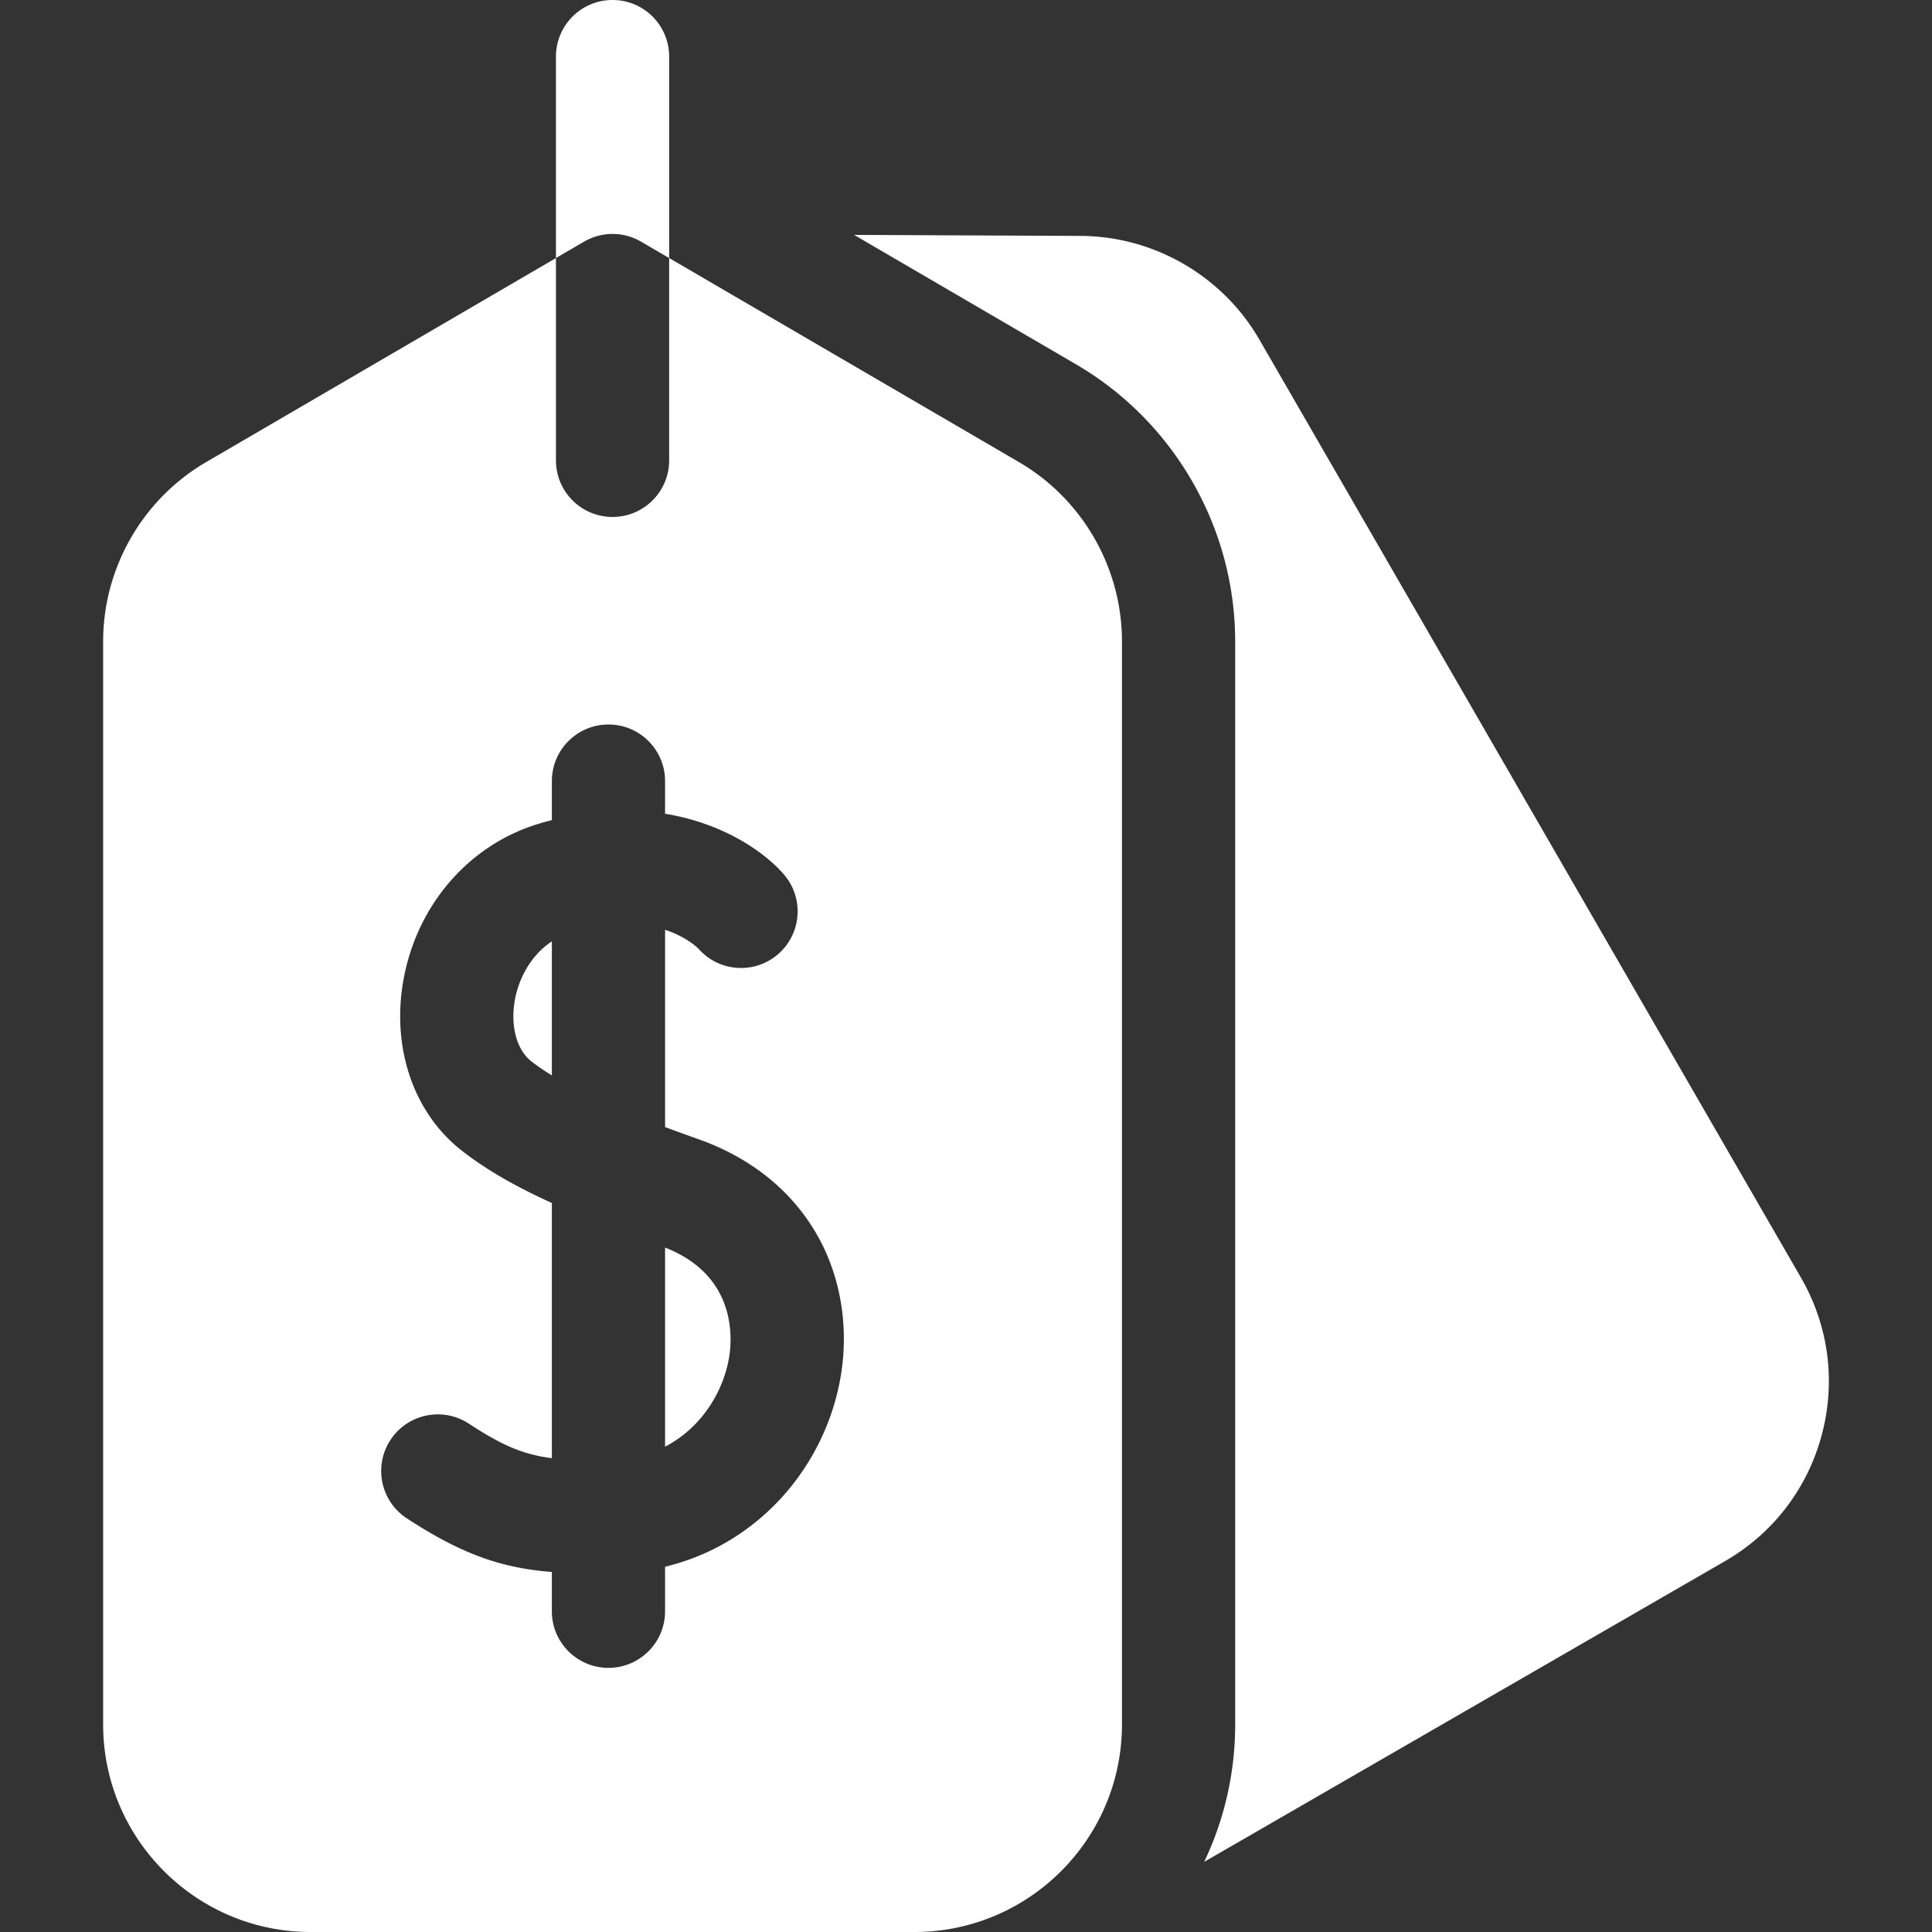
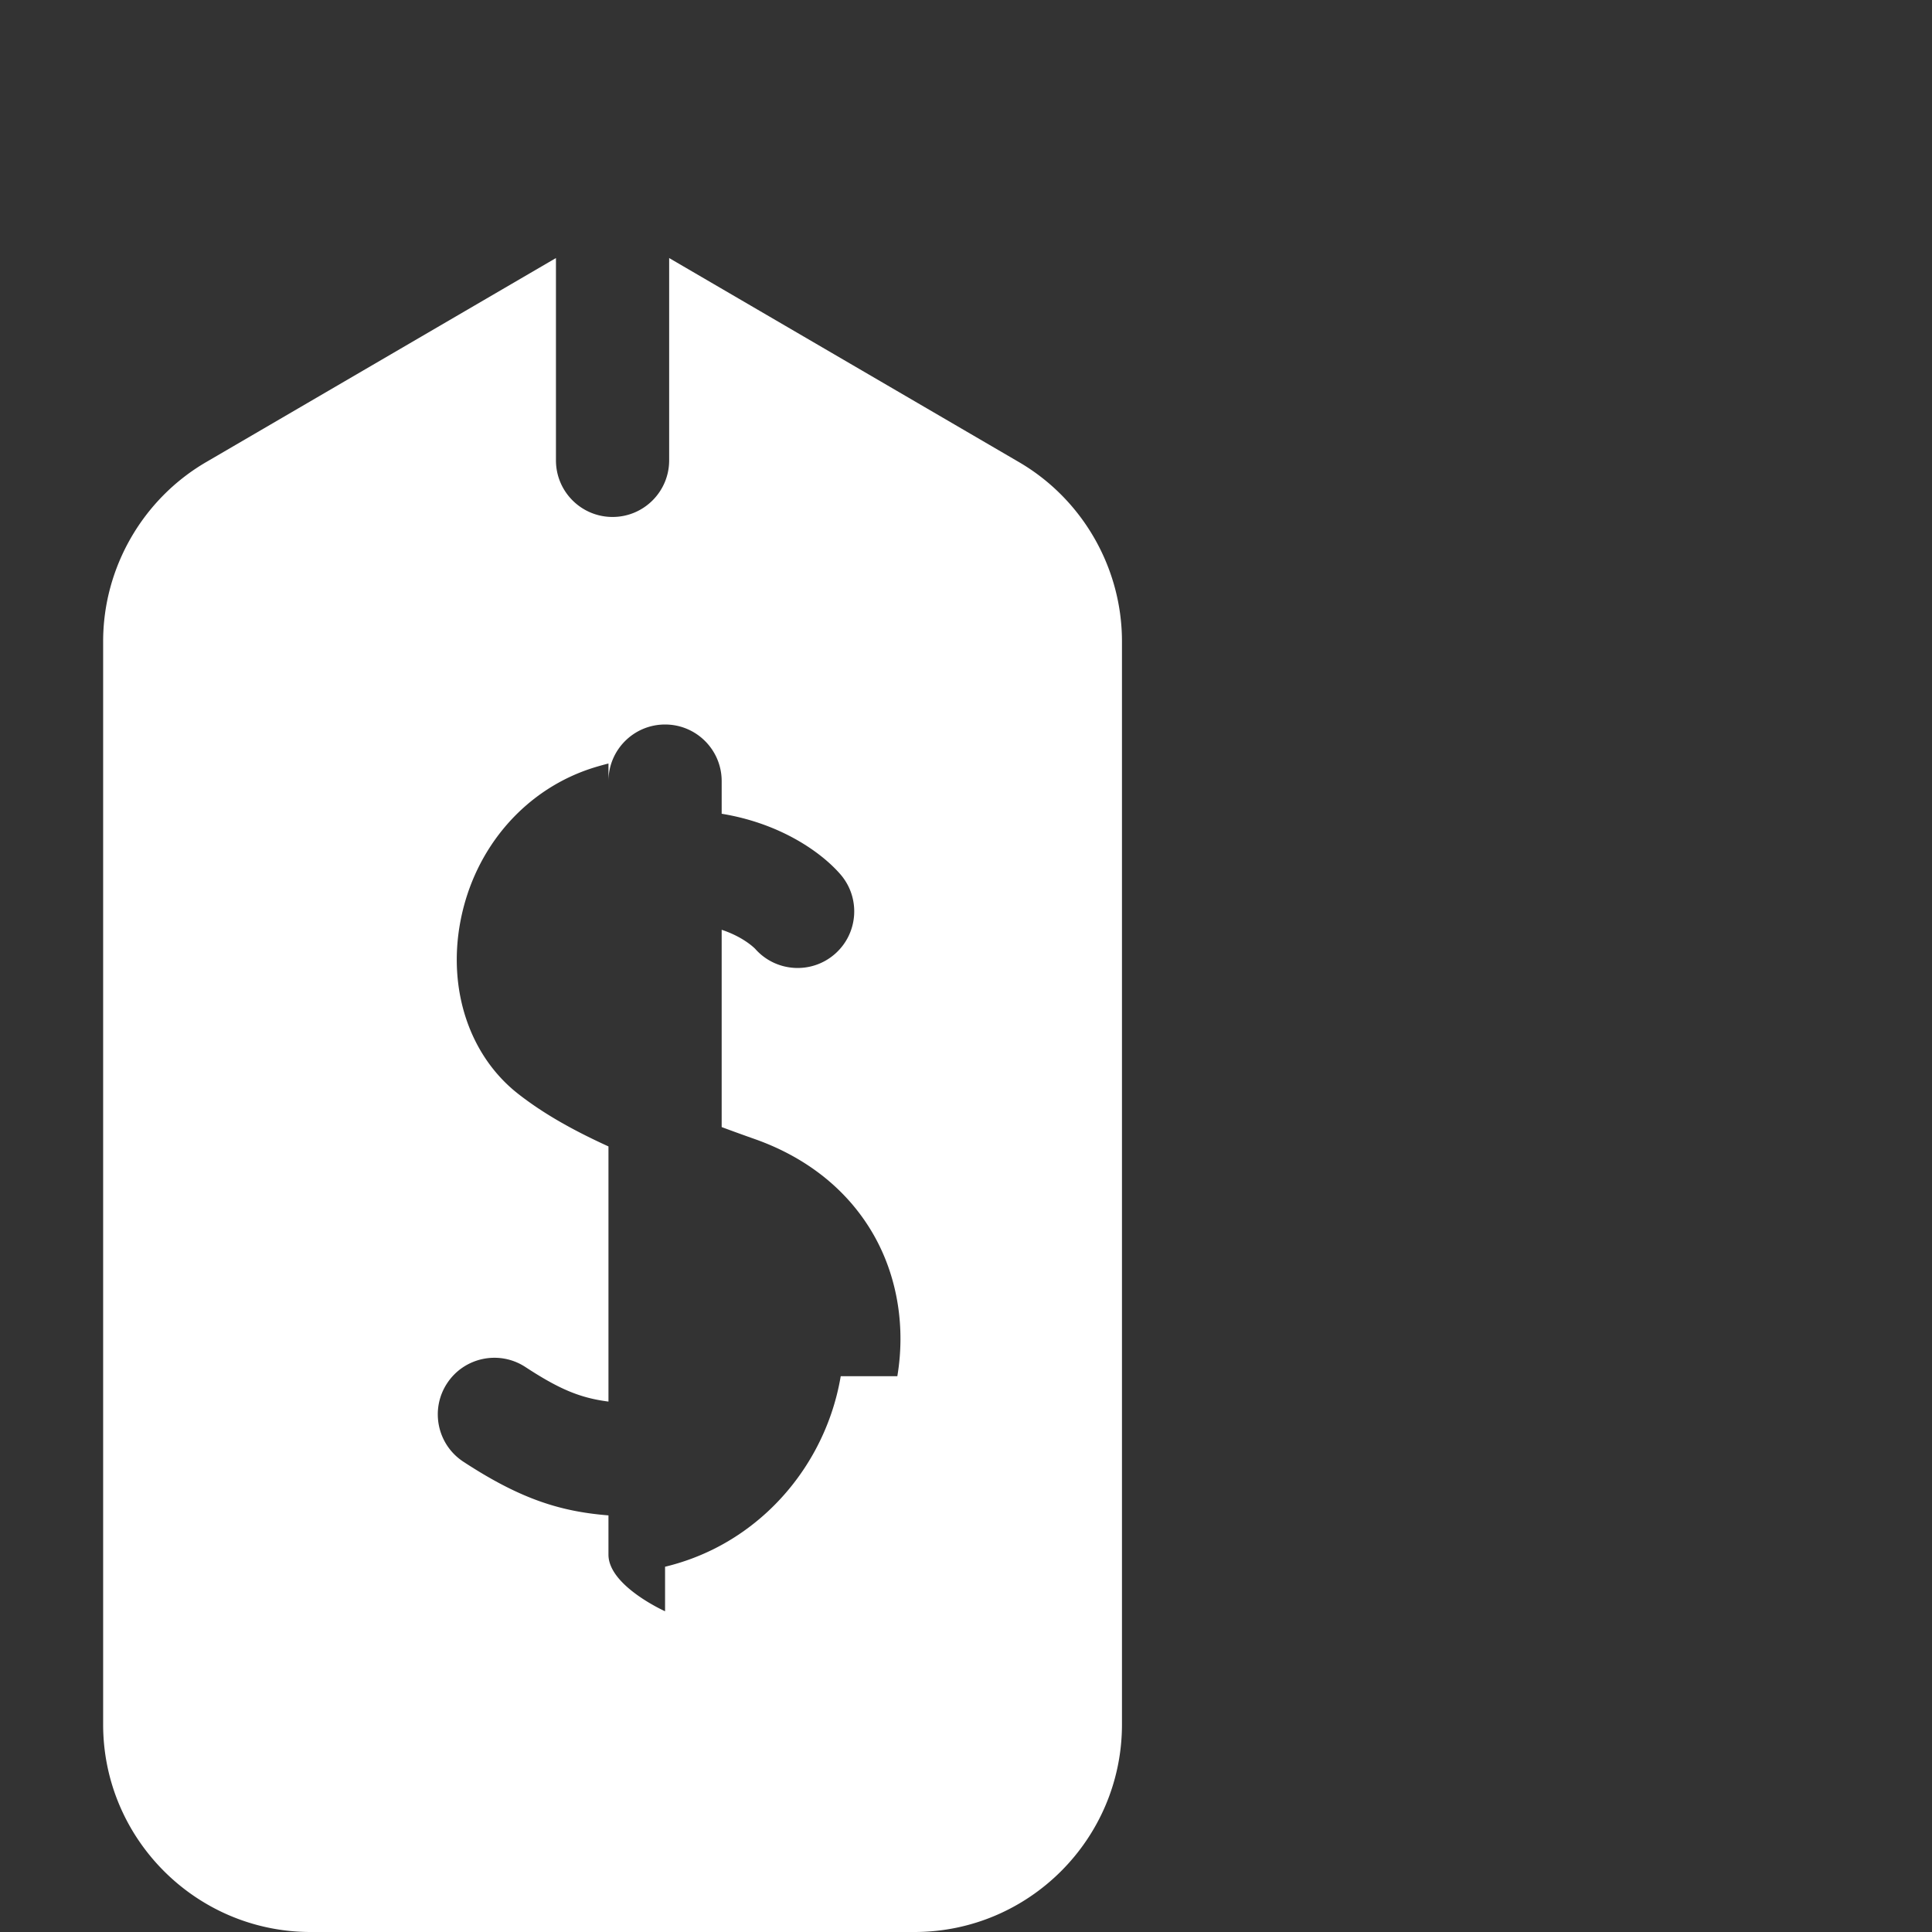
<svg xmlns="http://www.w3.org/2000/svg" version="1.1" width="512" height="512" x="0" y="0" viewBox="0 0 512 512" style="enable-background:new 0 0 512 512" xml:space="preserve" class="">
  <rect x="0" y="0" width="512" height="512" fill="#333333" stroke="none" />
  <g>
-     <path d="m169.891 64.043 7.442 4.341V15c0-8.284-6.716-15-15-15s-15 6.716-15 15v53.385l7.442-4.341a15 15 0 0 1 15.116-.001zM176.248 330.619v52.767c9.694-5.045 15.446-14.598 16.968-23.65.844-5.022 2.034-21.699-16.968-29.117zM136.483 264.791c-1.304 6.92.388 13.381 4.312 16.458 1.628 1.277 3.471 2.524 5.454 3.745v-35.526c-5.683 3.752-8.759 9.977-9.766 15.323zM477.275 338.589 333.762 90.018c-9.743-16.875-27.899-27.412-47.385-27.499l-60.023-.269 58.807 34.304c26.012 15.172 42.172 43.306 42.172 73.42V457a84.48 84.48 0 0 1-8.208 36.405l138.016-79.684c12.724-7.345 21.825-19.206 25.628-33.396 3.803-14.191 1.851-29.013-5.494-41.736z" fill="#ffffff" opacity="1" data-original="#000000" class="" />
-     <path d="m270.045 122.467-92.712-54.083V122c0 8.284-6.716 15-15 15s-15-6.716-15-15V68.385L54.62 122.467c-16.832 9.818-27.287 28.022-27.287 47.507V457c0 30.327 24.673 55 55 55h160c30.328 0 55-24.673 55-55V169.975c0-19.486-10.456-37.69-27.288-47.508zm-47.244 242.242c-2.321 13.81-9.269 26.623-19.562 36.081-7.751 7.121-16.912 11.984-26.99 14.413V427c0 8.284-6.716 15-15 15s-15-6.716-15-15v-10.407c-12.874-1.031-23.409-4.383-38.438-14.214-6.933-4.535-8.876-13.831-4.341-20.764 4.534-6.933 13.83-8.877 20.764-4.341 8.835 5.78 14.421 8.199 22.016 9.157v-67.617c-10.196-4.645-17.772-9.099-23.968-13.959-12.83-10.063-18.685-27.543-15.278-45.619 3.716-19.722 17.437-35.411 35.807-40.945 1.16-.35 2.305-.663 3.44-.956V207c0-8.284 6.716-15 15-15s15 6.716 15 15v8.654c15.374 2.511 26.22 10.031 31.437 16.017 5.443 6.246 4.792 15.721-1.454 21.163-6.218 5.418-15.637 4.796-21.091-1.371-.367-.376-3.263-3.203-8.892-5.06v52.285a549.567 549.567 0 0 0 8.788 3.183c14.274 5.046 25.315 14.095 31.927 26.168 5.92 10.814 7.992 23.836 5.835 36.67z" fill="#ffffff" opacity="1" data-original="#000000" class="" />
+     <path d="m270.045 122.467-92.712-54.083V122c0 8.284-6.716 15-15 15s-15-6.716-15-15V68.385L54.62 122.467c-16.832 9.818-27.287 28.022-27.287 47.507V457c0 30.327 24.673 55 55 55h160c30.328 0 55-24.673 55-55V169.975c0-19.486-10.456-37.69-27.288-47.508zm-47.244 242.242c-2.321 13.81-9.269 26.623-19.562 36.081-7.751 7.121-16.912 11.984-26.99 14.413V427s-15-6.716-15-15v-10.407c-12.874-1.031-23.409-4.383-38.438-14.214-6.933-4.535-8.876-13.831-4.341-20.764 4.534-6.933 13.83-8.877 20.764-4.341 8.835 5.78 14.421 8.199 22.016 9.157v-67.617c-10.196-4.645-17.772-9.099-23.968-13.959-12.83-10.063-18.685-27.543-15.278-45.619 3.716-19.722 17.437-35.411 35.807-40.945 1.16-.35 2.305-.663 3.44-.956V207c0-8.284 6.716-15 15-15s15 6.716 15 15v8.654c15.374 2.511 26.22 10.031 31.437 16.017 5.443 6.246 4.792 15.721-1.454 21.163-6.218 5.418-15.637 4.796-21.091-1.371-.367-.376-3.263-3.203-8.892-5.06v52.285a549.567 549.567 0 0 0 8.788 3.183c14.274 5.046 25.315 14.095 31.927 26.168 5.92 10.814 7.992 23.836 5.835 36.67z" fill="#ffffff" opacity="1" data-original="#000000" class="" />
  </g>
</svg>